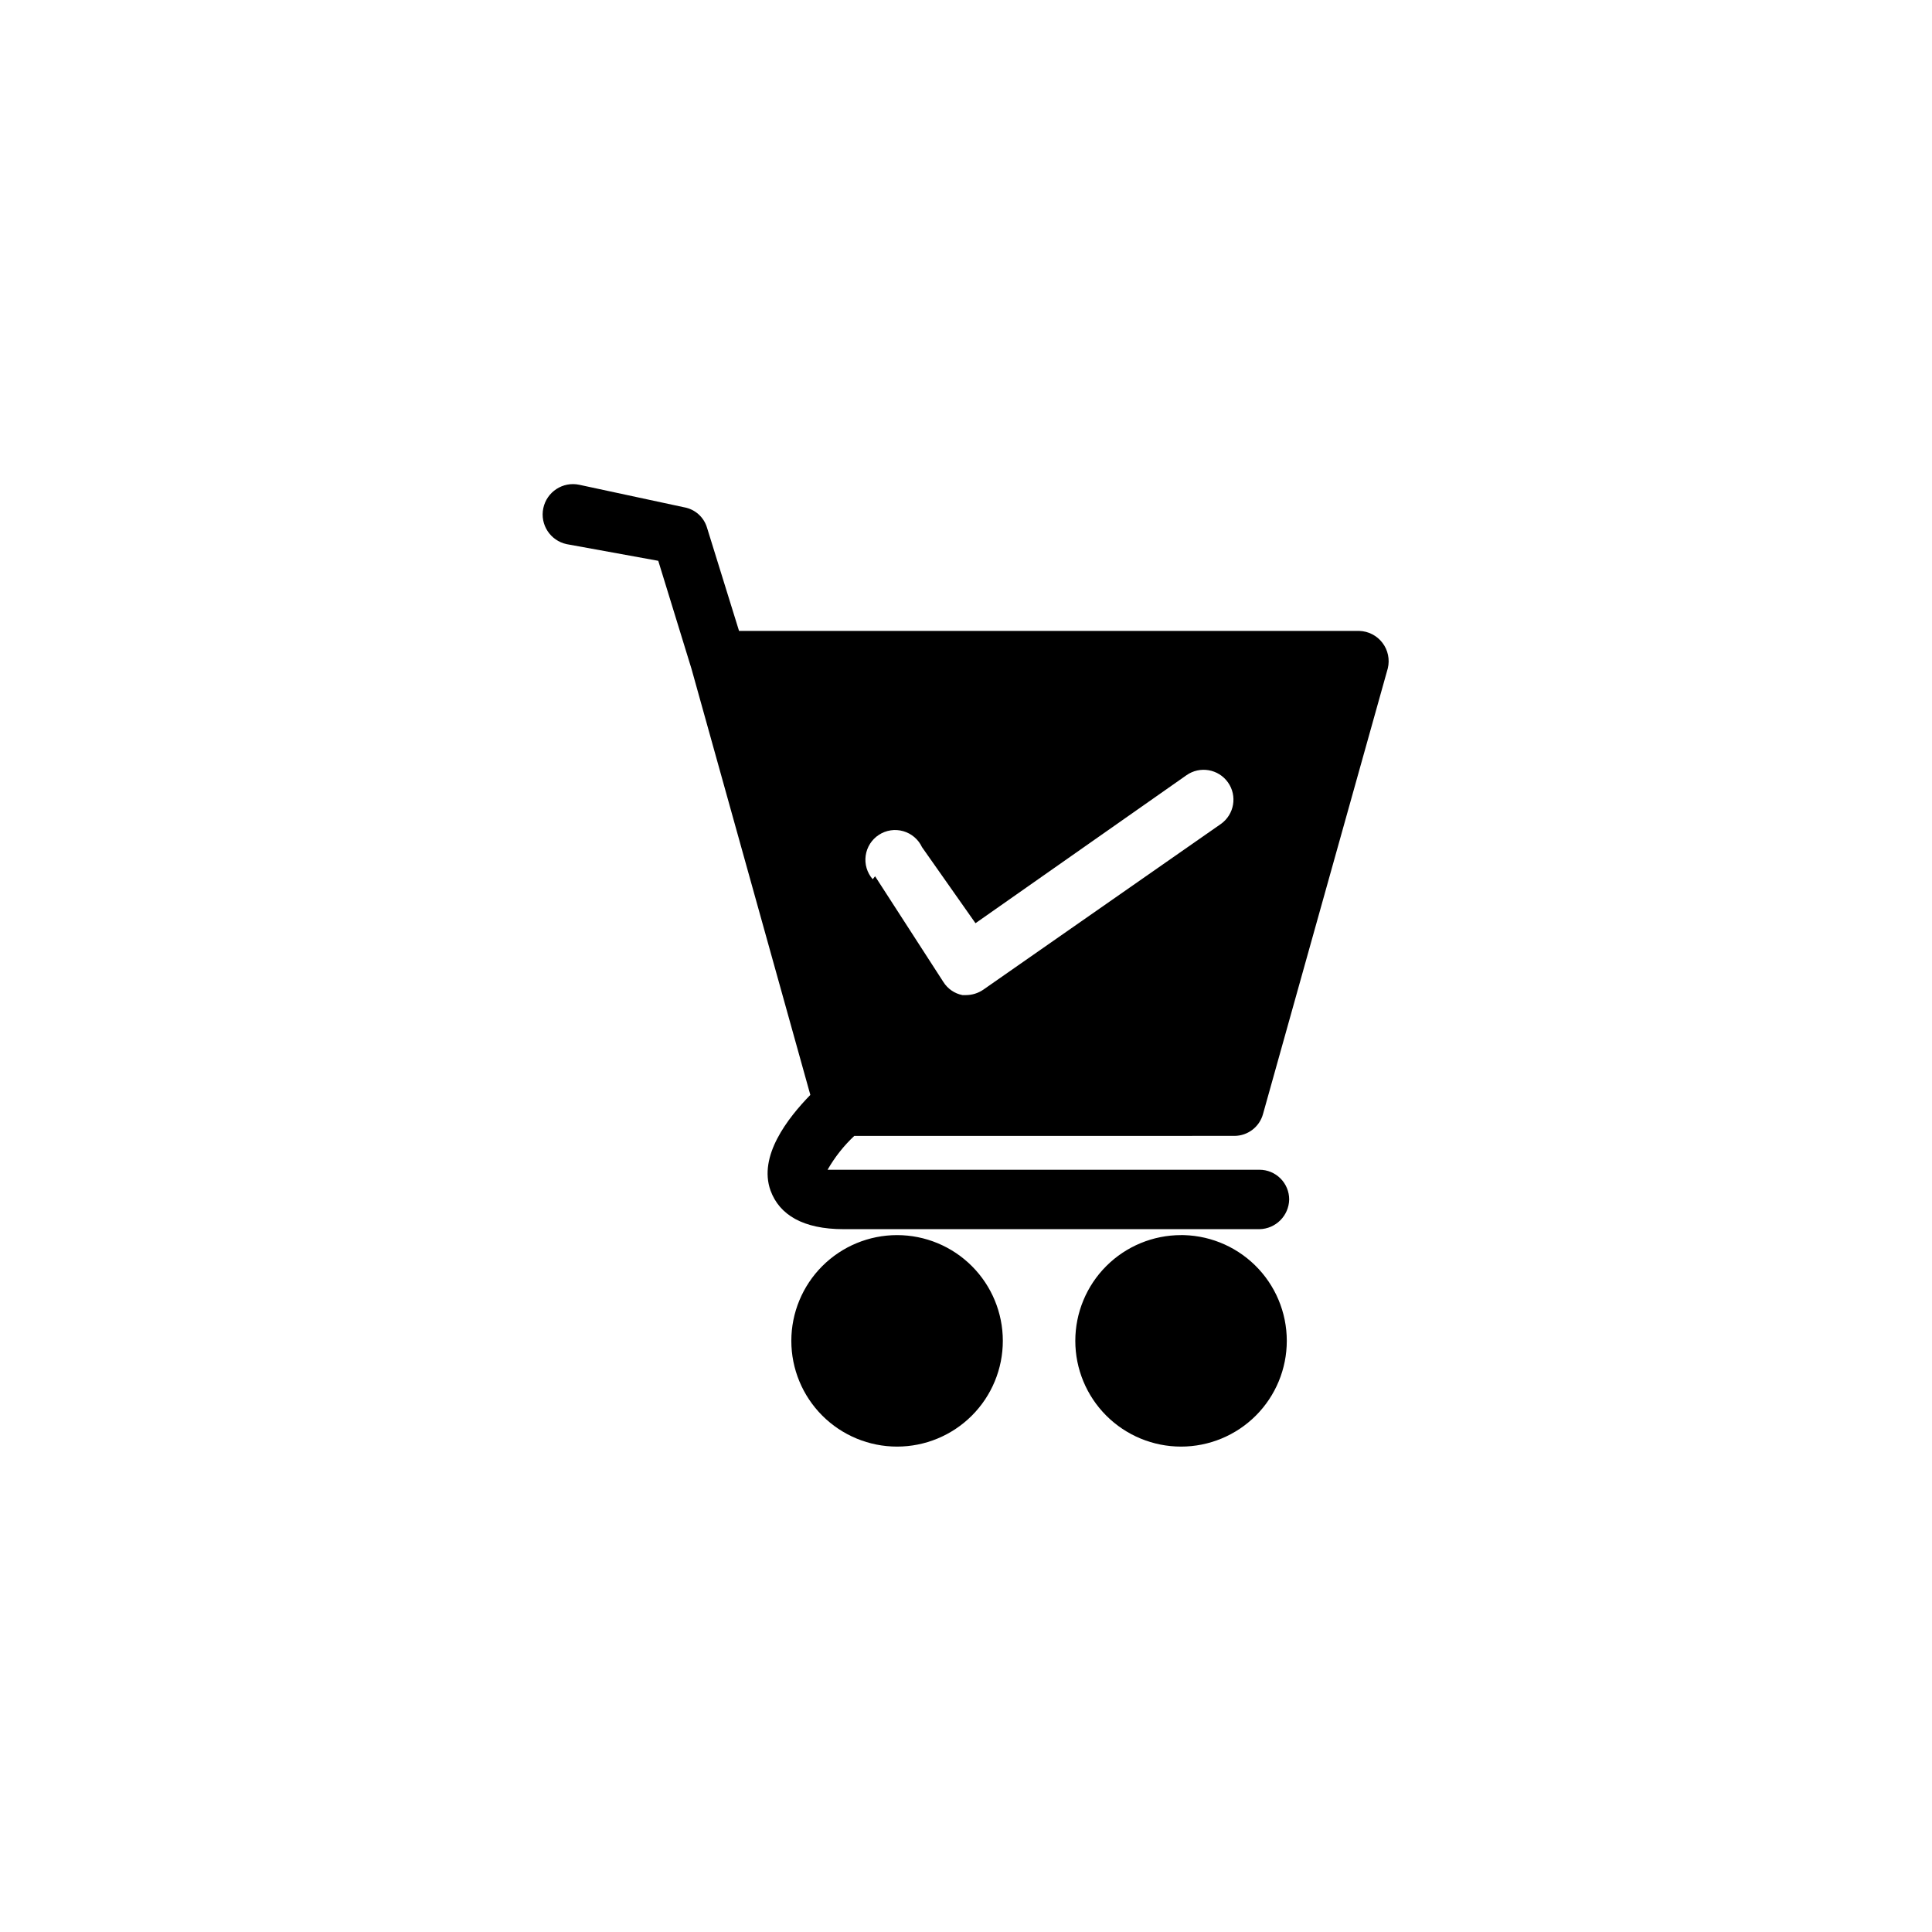
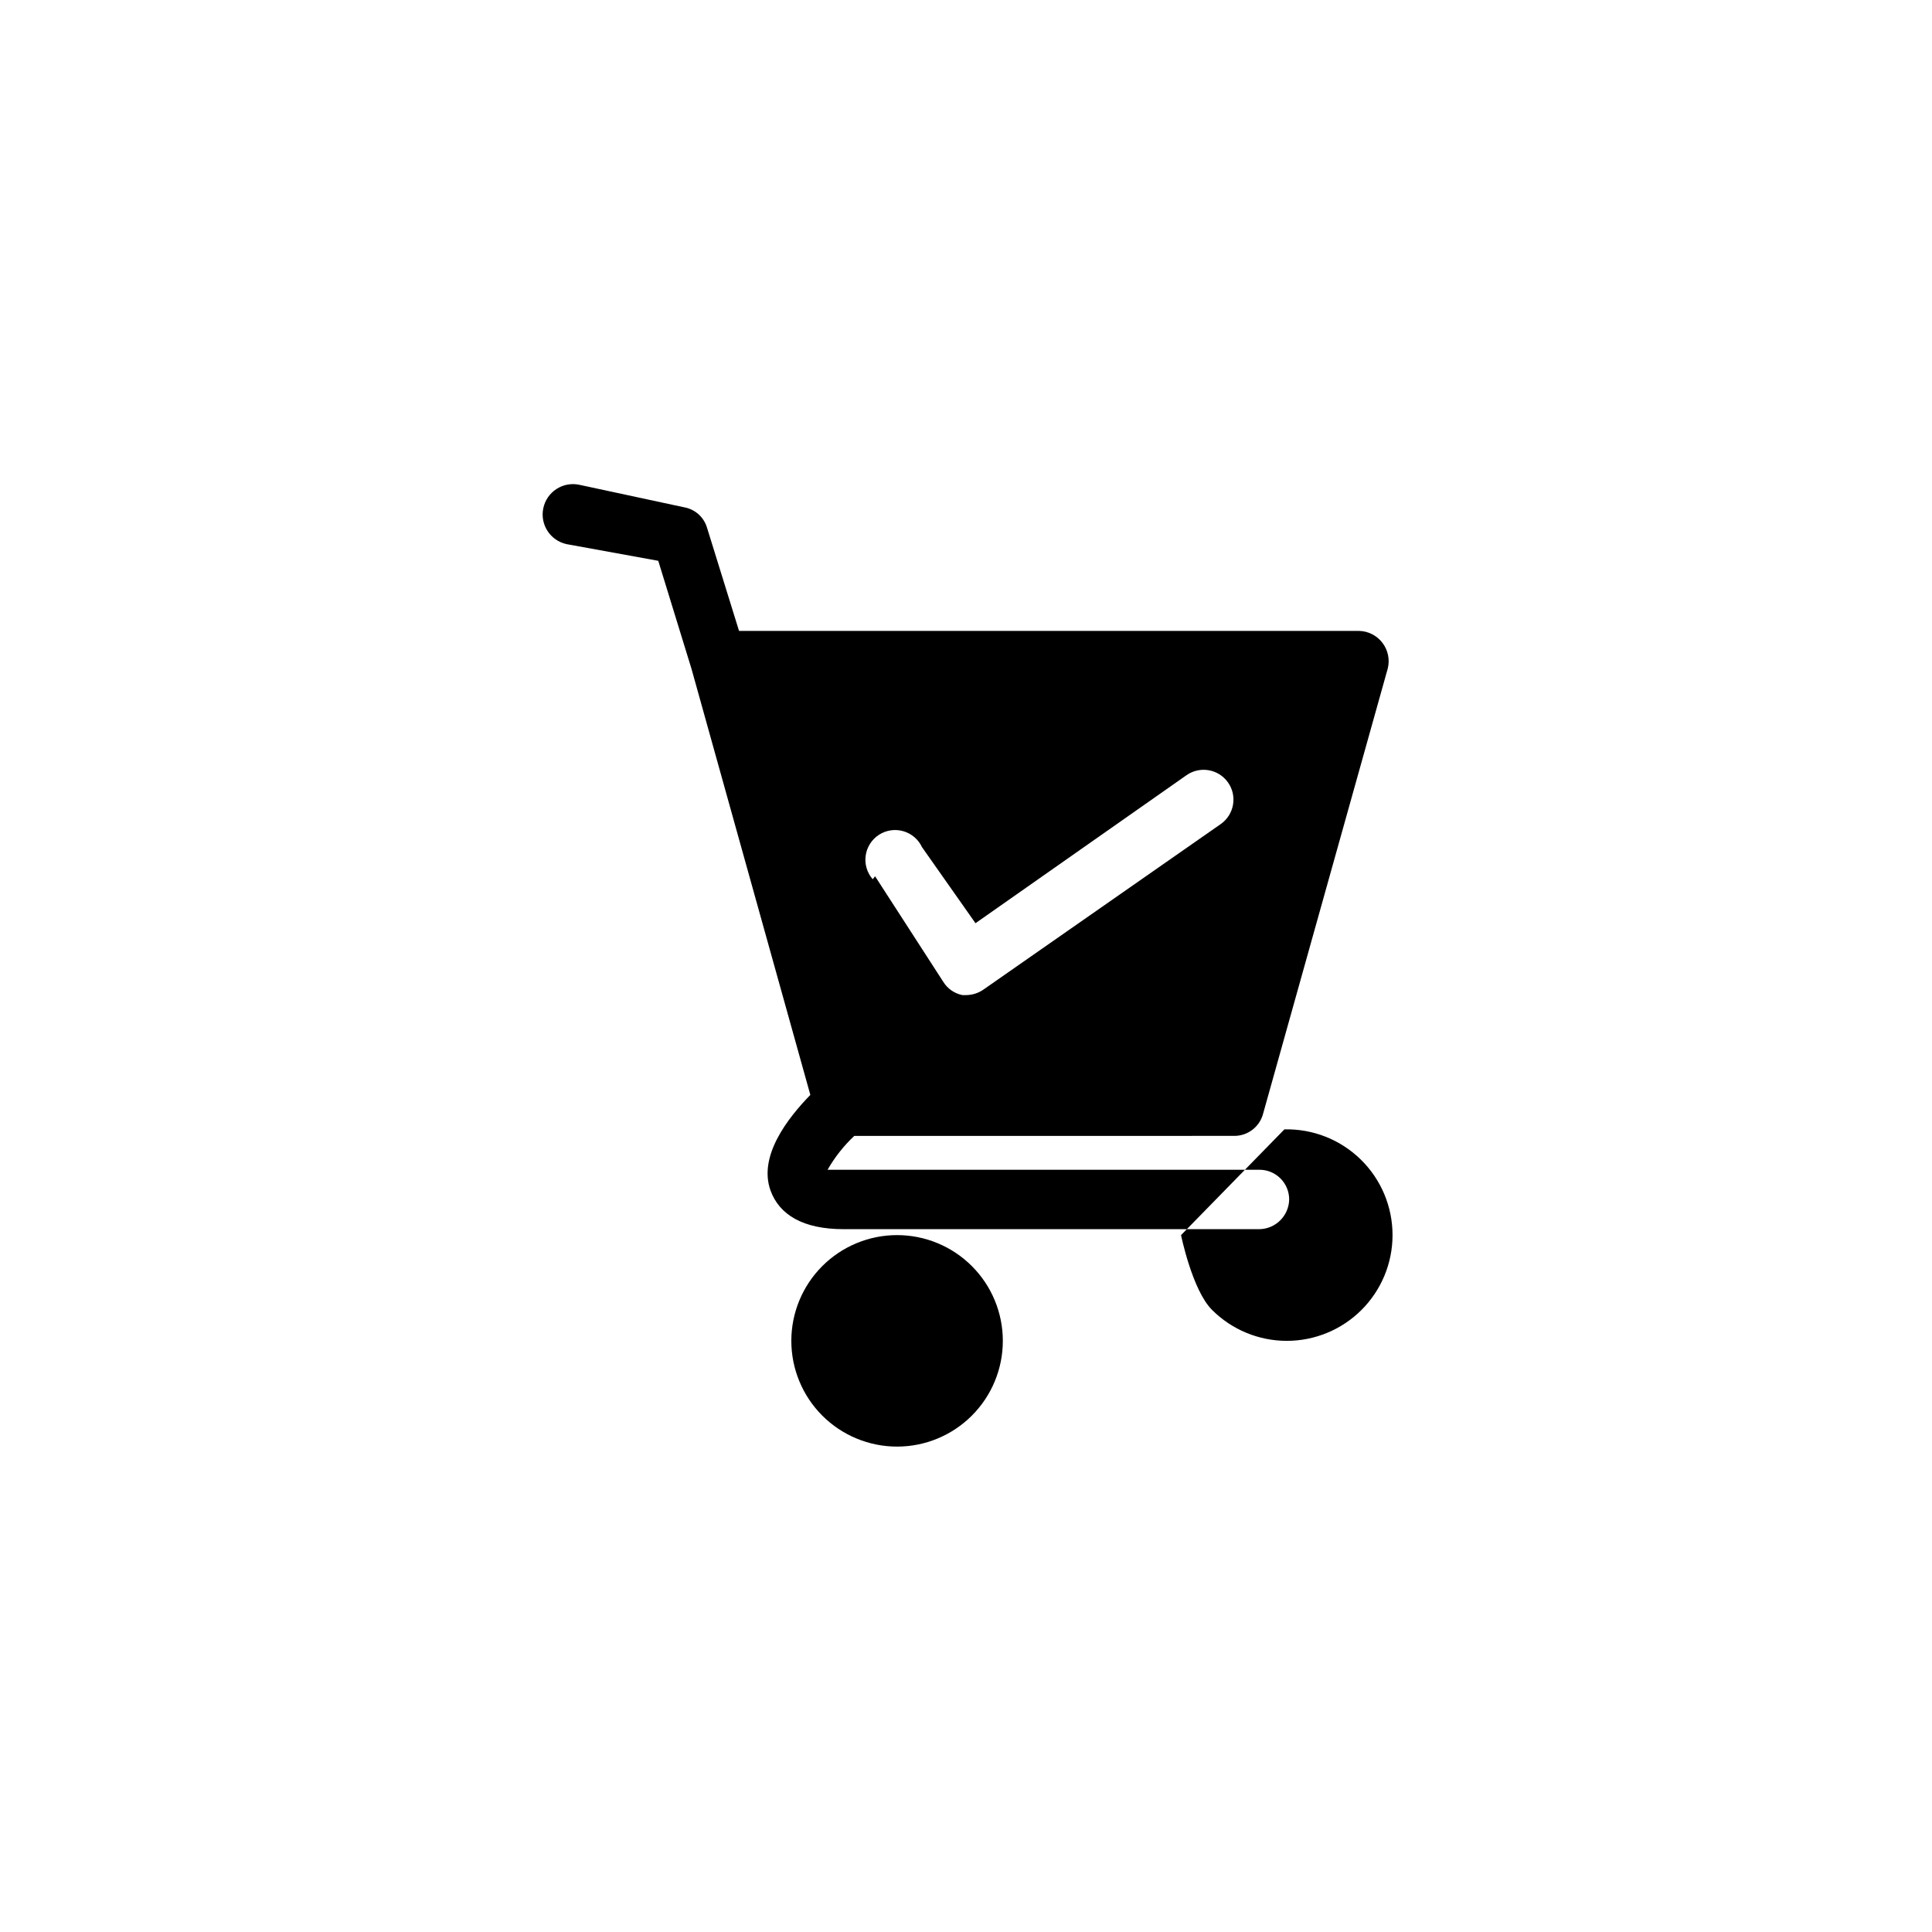
<svg xmlns="http://www.w3.org/2000/svg" fill="#000000" width="800px" height="800px" version="1.1" viewBox="144 144 512 512">
-   <path d="m409.76 499.34c0 7.434-2.953 14.559-8.211 19.816-5.254 5.254-12.383 8.207-19.816 8.207-7.43 0-14.559-2.953-19.816-8.207-5.254-5.258-8.207-12.383-8.207-19.816s2.953-14.562 8.207-19.816c5.258-5.254 12.387-8.207 19.816-8.207 7.434 0 14.562 2.953 19.816 8.207 5.258 5.254 8.211 12.383 8.211 19.816zm47.23-28.023c-7.434 0-14.562 2.953-19.816 8.207-5.254 5.254-8.207 12.383-8.207 19.816s2.953 14.559 8.207 19.816c5.254 5.254 12.383 8.207 19.816 8.207 7.434 0 14.559-2.953 19.816-8.207 5.254-5.258 8.207-12.383 8.207-19.816 0.004-7.543-3.035-14.77-8.43-20.043-5.391-5.273-12.684-8.152-20.223-7.981zm-86.594-26.293c-2.793 2.621-5.18 5.648-7.082 8.973h114.46c2.09 0 4.09 0.828 5.566 2.305 1.477 1.477 2.305 3.481 2.305 5.566-0.082 4.312-3.559 7.789-7.871 7.875h-110.21c-10.707 0-17.004-3.777-19.363-10.234-3.305-9.133 4.566-19.207 10.547-25.348l-31.488-112.89-8.816-28.652-24.246-4.41c-4.348-0.91-7.133-5.176-6.219-9.523 0.914-4.348 5.176-7.133 9.523-6.219l27.867 5.984v-0.004c2.84 0.527 5.148 2.59 5.984 5.356l8.5 27.395h164.37c2.418 0.074 4.676 1.234 6.141 3.16 1.469 1.922 1.988 4.406 1.418 6.758l-33.062 118.08c-0.922 3.418-4.016 5.805-7.559 5.824zm5.512-68.801 18.105 28.023c1.129 1.797 2.953 3.051 5.039 3.465h0.945c1.629-0.008 3.219-0.504 4.562-1.418l62.977-43.926c3.566-2.523 4.414-7.457 1.891-11.023-2.523-3.562-7.457-4.41-11.02-1.887l-55.891 39.203-14.172-20.152c-0.965-2.066-2.777-3.613-4.969-4.238-2.191-0.629-4.547-0.273-6.457 0.969-1.91 1.242-3.188 3.254-3.504 5.512-0.316 2.258 0.363 4.539 1.863 6.258z" />
+   <path d="m409.76 499.34c0 7.434-2.953 14.559-8.211 19.816-5.254 5.254-12.383 8.207-19.816 8.207-7.43 0-14.559-2.953-19.816-8.207-5.254-5.258-8.207-12.383-8.207-19.816s2.953-14.562 8.207-19.816c5.258-5.254 12.387-8.207 19.816-8.207 7.434 0 14.562 2.953 19.816 8.207 5.258 5.254 8.211 12.383 8.211 19.816zm47.23-28.023s2.953 14.559 8.207 19.816c5.254 5.254 12.383 8.207 19.816 8.207 7.434 0 14.559-2.953 19.816-8.207 5.254-5.258 8.207-12.383 8.207-19.816 0.004-7.543-3.035-14.77-8.43-20.043-5.391-5.273-12.684-8.152-20.223-7.981zm-86.594-26.293c-2.793 2.621-5.18 5.648-7.082 8.973h114.46c2.09 0 4.09 0.828 5.566 2.305 1.477 1.477 2.305 3.481 2.305 5.566-0.082 4.312-3.559 7.789-7.871 7.875h-110.21c-10.707 0-17.004-3.777-19.363-10.234-3.305-9.133 4.566-19.207 10.547-25.348l-31.488-112.89-8.816-28.652-24.246-4.41c-4.348-0.91-7.133-5.176-6.219-9.523 0.914-4.348 5.176-7.133 9.523-6.219l27.867 5.984v-0.004c2.84 0.527 5.148 2.59 5.984 5.356l8.5 27.395h164.37c2.418 0.074 4.676 1.234 6.141 3.16 1.469 1.922 1.988 4.406 1.418 6.758l-33.062 118.08c-0.922 3.418-4.016 5.805-7.559 5.824zm5.512-68.801 18.105 28.023c1.129 1.797 2.953 3.051 5.039 3.465h0.945c1.629-0.008 3.219-0.504 4.562-1.418l62.977-43.926c3.566-2.523 4.414-7.457 1.891-11.023-2.523-3.562-7.457-4.41-11.02-1.887l-55.891 39.203-14.172-20.152c-0.965-2.066-2.777-3.613-4.969-4.238-2.191-0.629-4.547-0.273-6.457 0.969-1.91 1.242-3.188 3.254-3.504 5.512-0.316 2.258 0.363 4.539 1.863 6.258z" />
</svg>